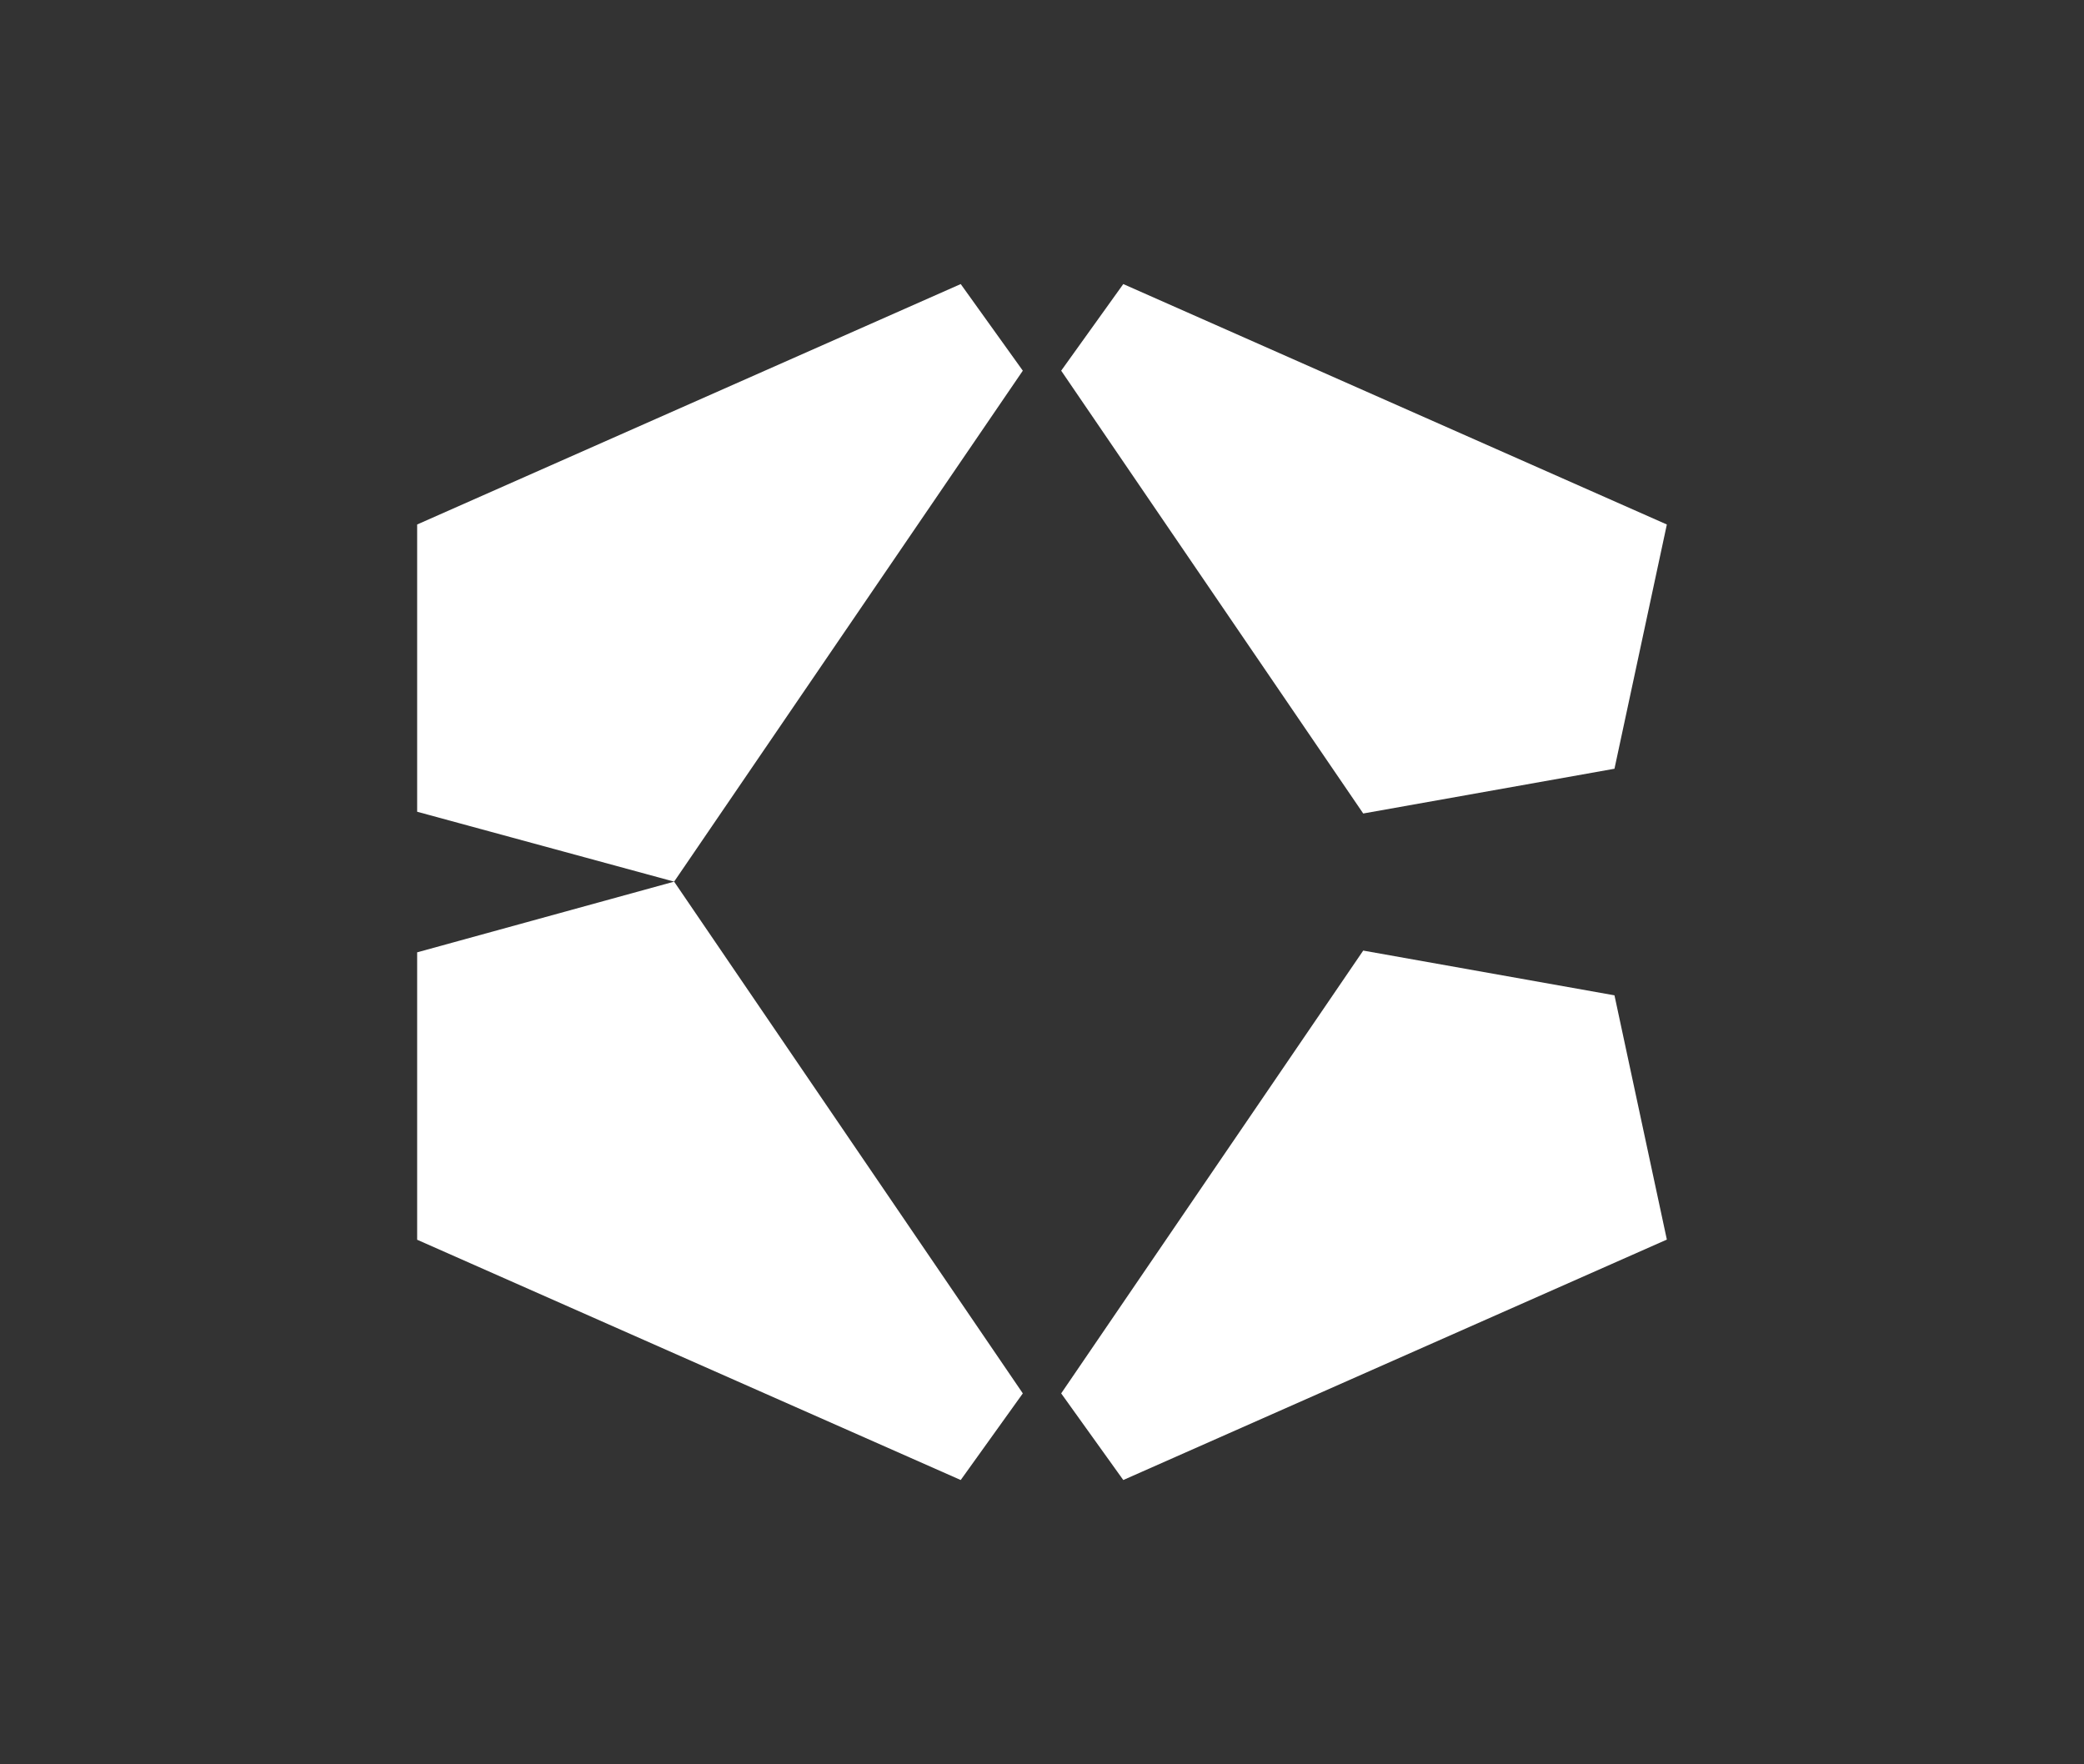
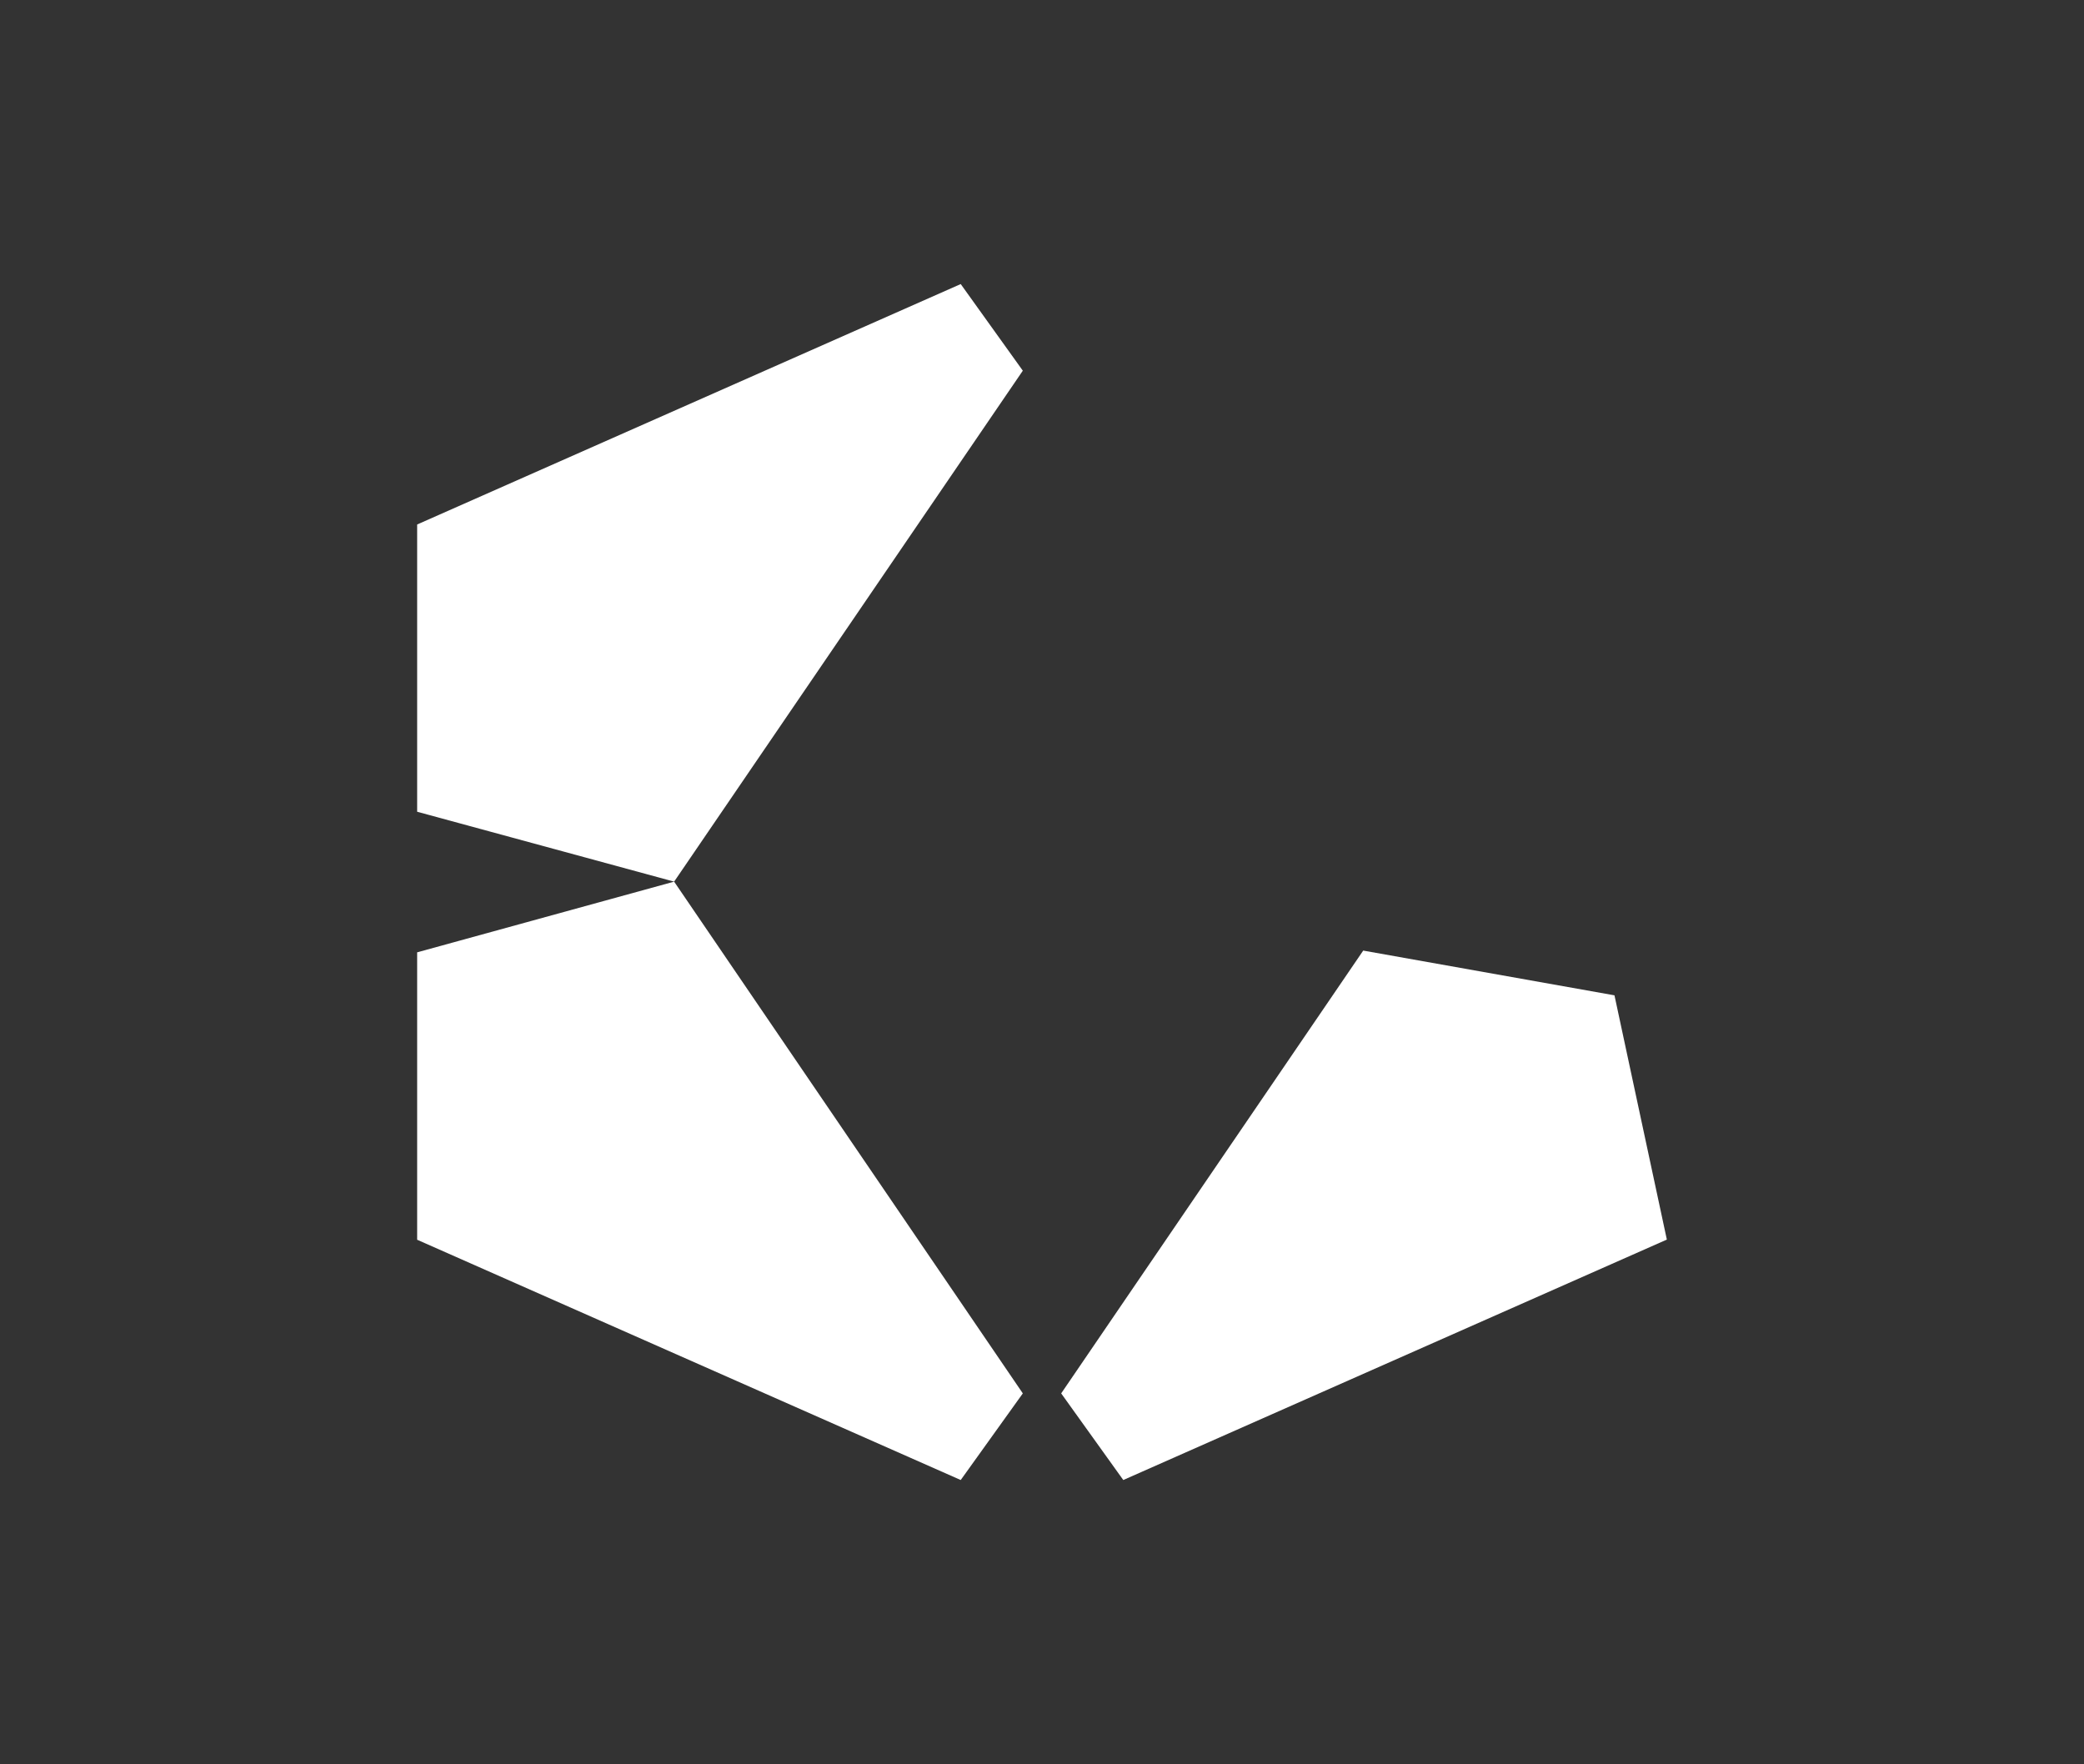
<svg xmlns="http://www.w3.org/2000/svg" id="Camada_1" viewBox="0 0 130.89 110.79">
  <rect x="0" y="0" width="130.89" height="110.79" fill="#333333" stroke="none" />
  <defs>
    <style>.cls-1{fill:#fff;stroke-width:0px;}</style>
  </defs>
  <polygon class="cls-1" points="64.24 23.28 42.34 55.37 26.2 50.98 26.2 32.94 60.34 17.84 64.24 23.28" />
  <polygon class="cls-1" points="64.24 87.51 42.34 55.37 26.2 59.81 26.2 77.86 60.34 92.95 64.24 87.51" />
-   <polygon class="cls-1" points="66.65 23.28 85.62 51.09 101.4 48.28 104.69 32.94 70.55 17.84 66.65 23.28" />
  <polygon class="cls-1" points="66.65 87.51 85.62 59.7 101.4 62.51 104.69 77.85 70.55 92.95 66.65 87.51" />
</svg>